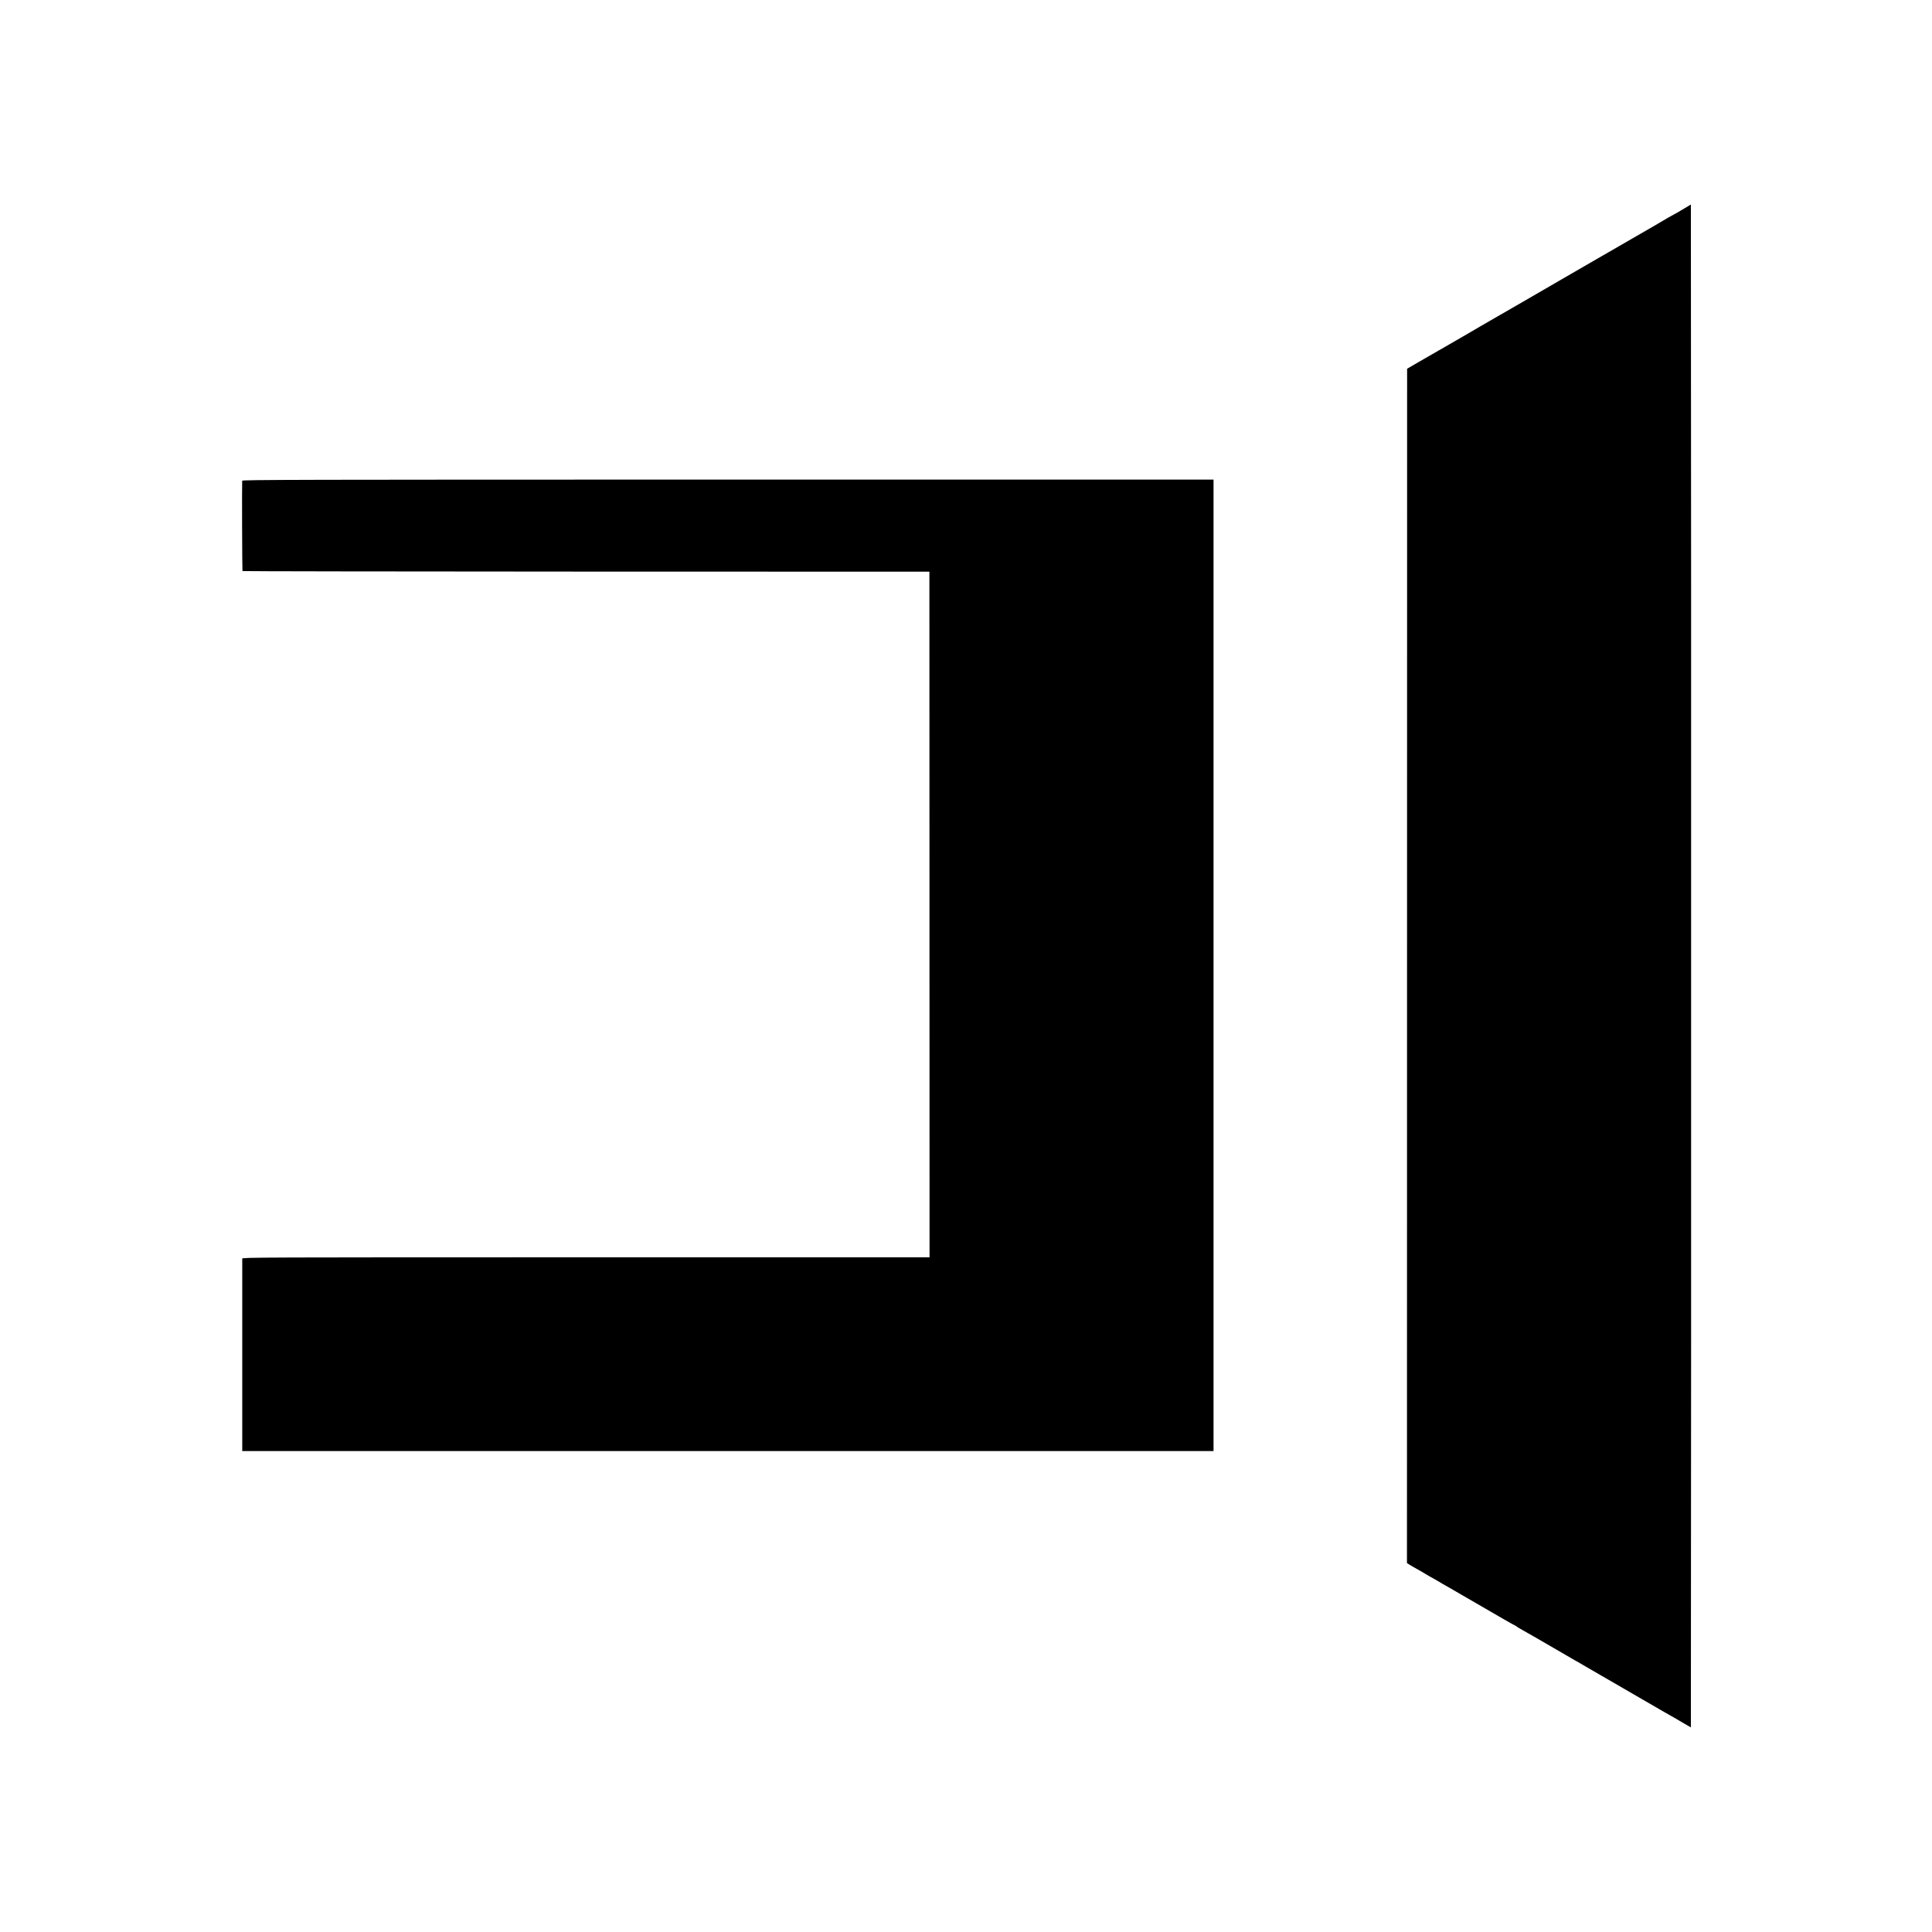
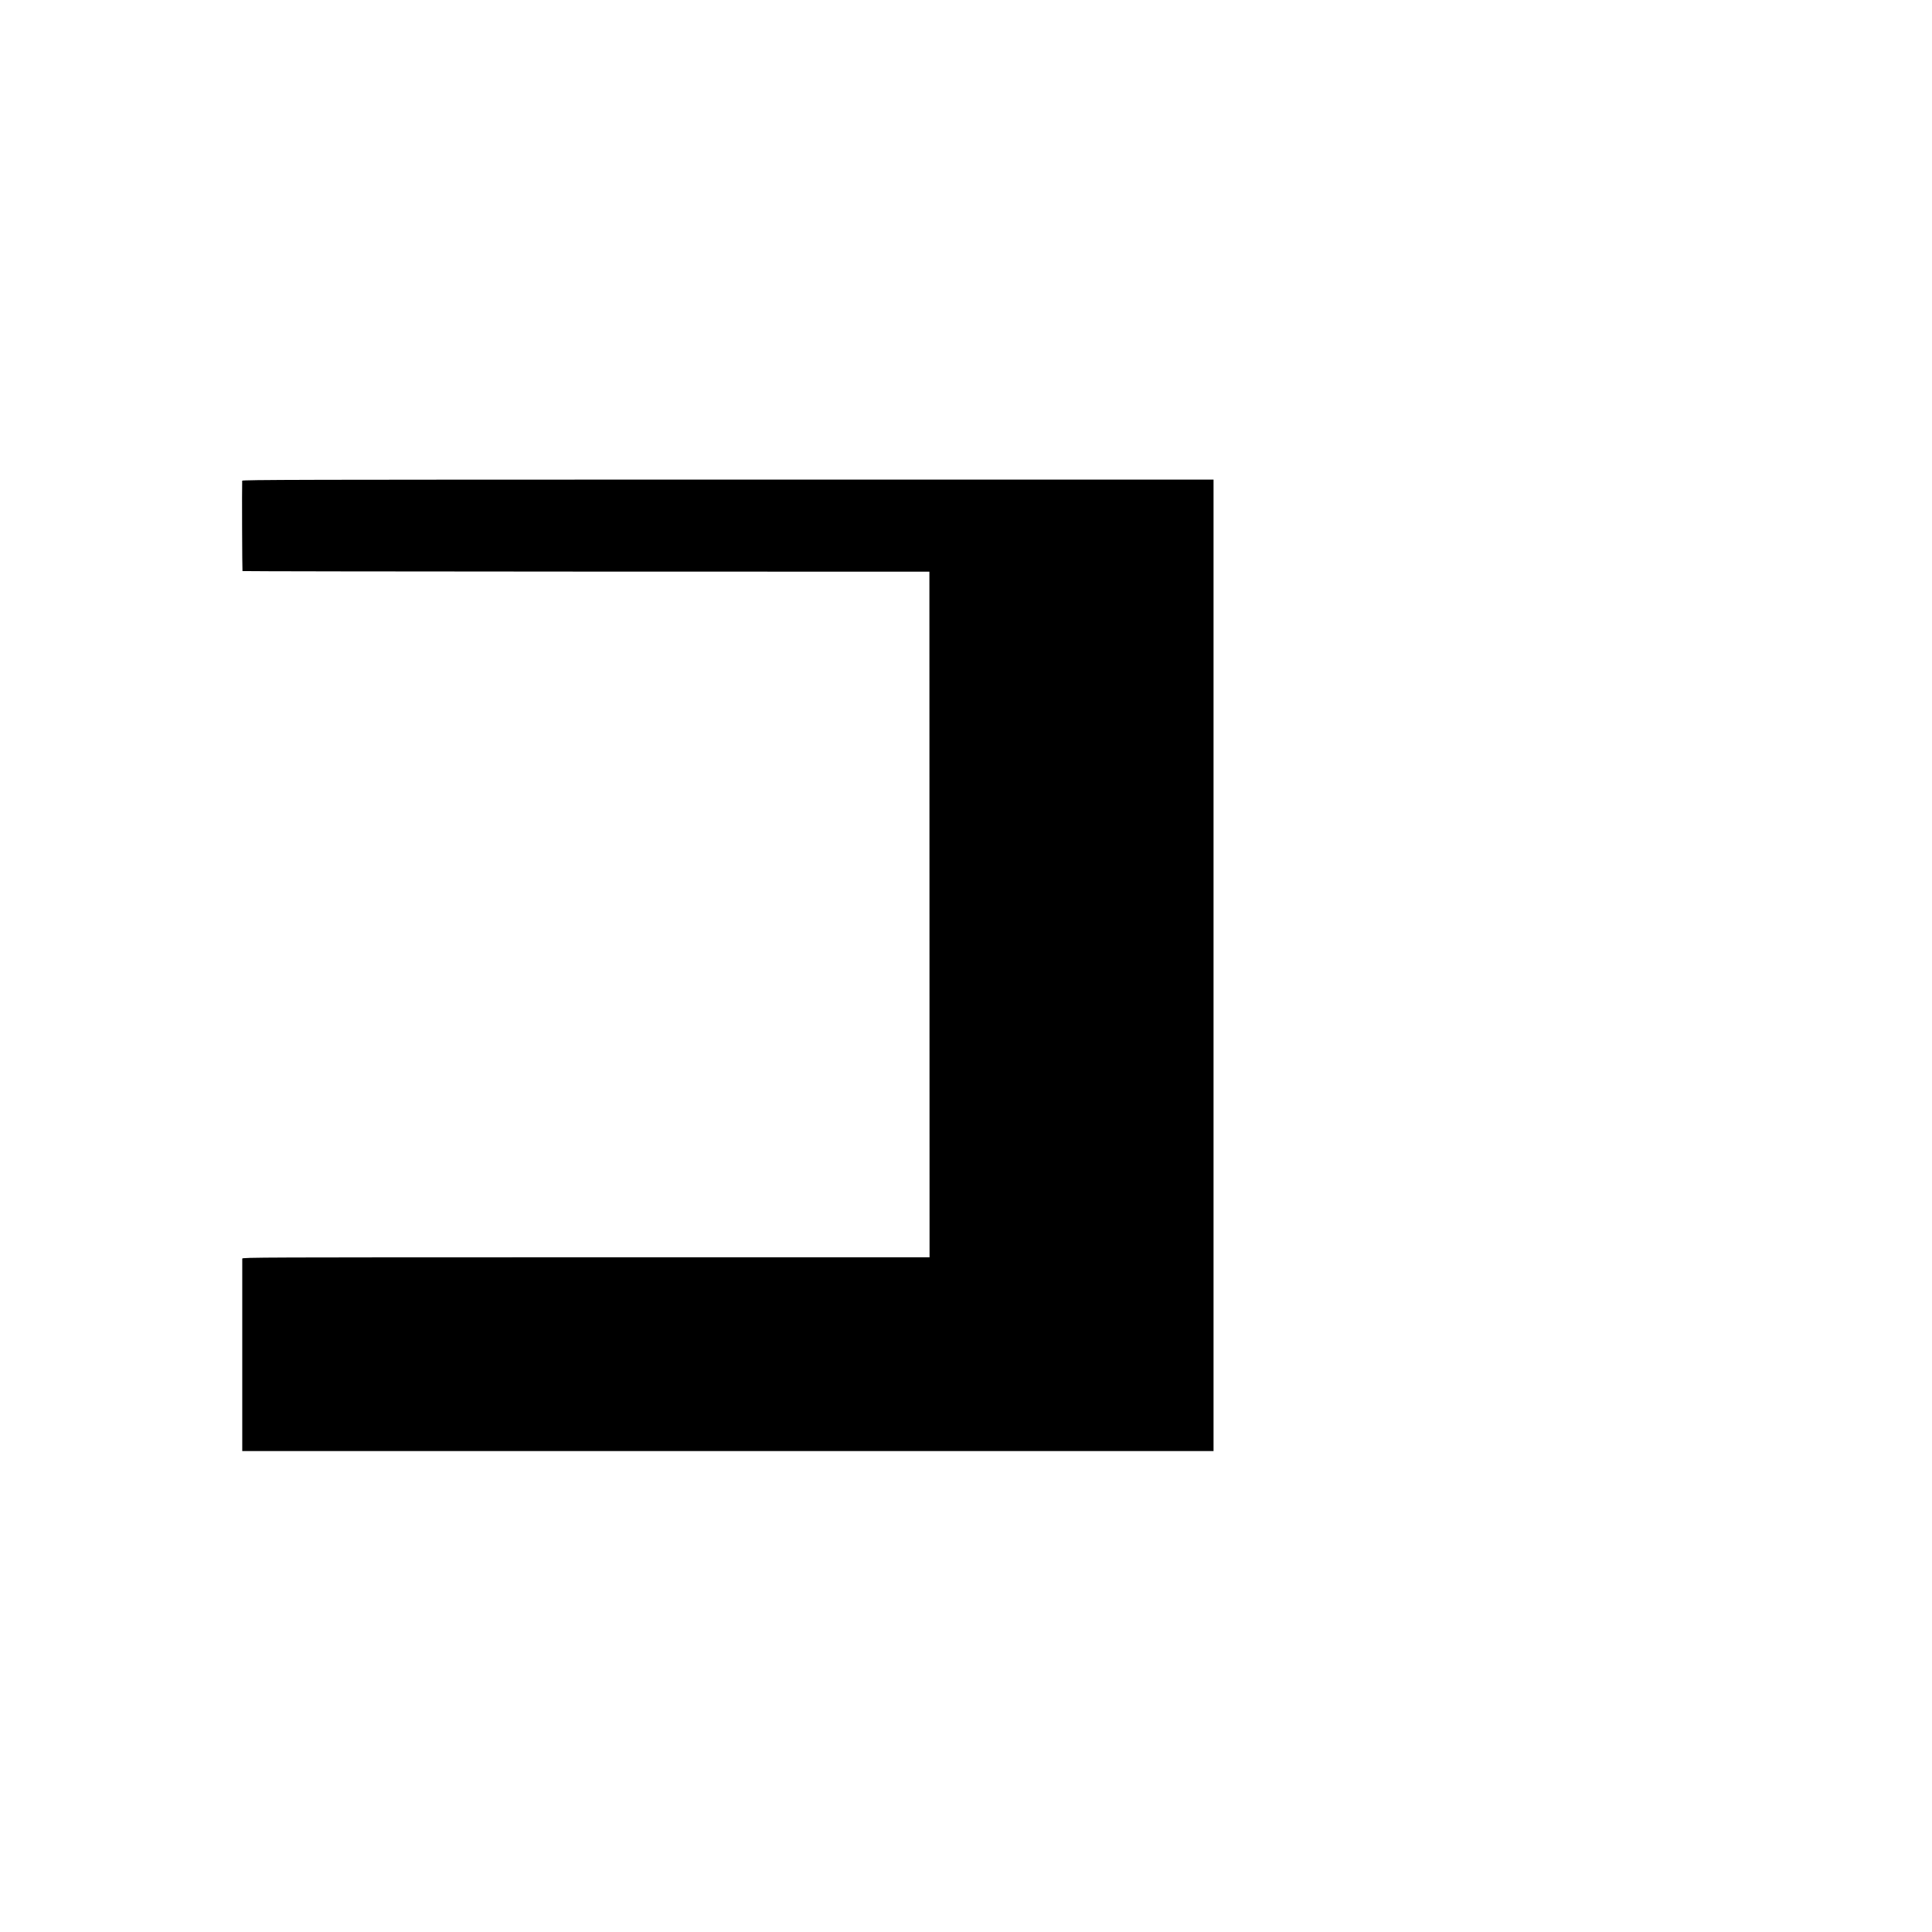
<svg xmlns="http://www.w3.org/2000/svg" height="2560pt" preserveAspectRatio="xMidYMid meet" viewBox="0 0 2560 2560" width="2560pt">
  <g transform="matrix(.1 0 0 -.1 0 2560)">
-     <path d="m22296 22825c-59-36-110-65-113-65-2 0-43-23-91-51-92-55-198-117-402-234-69-40-170-98-225-130s-116-67-135-78-91-52-160-92c-202-117-436-253-475-275-20-11-105-60-188-109-84-48-240-139-347-201s-211-122-230-133-46-27-60-34c-14-8-46-26-71-41s-110-64-190-110c-79-46-151-88-159-93-41-24-339-197-351-203-8-4-23-12-34-19s-54-32-95-55-131-75-200-115l-125-73-1-7913-1-7913 36-22c20-13 63-38 96-56s89-50 124-72c34-21 65-38 66-38 3 0 89-50 150-87 11-7 27-16 35-20s49-27 90-51c41-25 179-104 305-177 127-73 297-171 378-219 82-47 151-86 155-86 3 0 13-6 21-14 9-7 41-27 71-43 30-17 100-56 155-88s186-108 290-168c105-61 204-118 220-128 17-11 37-22 45-26 8-3 31-16 50-28s55-33 80-47 142-82 261-151c120-69 233-135 254-147 20-11 149-86 288-167 252-146 287-166 362-208 22-13 83-48 135-79l95-55 3 5044c1 2775 1 7315 0 10090l-3 5045z" />
-     <path d="m3209 19230c-4-88 0-1192 4-1197 4-3 2053-6 4554-7l4548-1 1-4542 1-4543h-4554c-4329 0-4553-1-4553-17-1-23-1-2490 0-2524v-26h6435 6435v6436 6436h-6435c-5714 0-6435-2-6436-15z" />
+     <path d="m3209 19230c-4-88 0-1192 4-1197 4-3 2053-6 4554-7l4548-1 1-4542 1-4543h-4554c-4329 0-4553-1-4553-17-1-23-1-2490 0-2524v-26h6435 6435v6436 6436h-6435c-5714 0-6435-2-6436-15" />
  </g>
</svg>